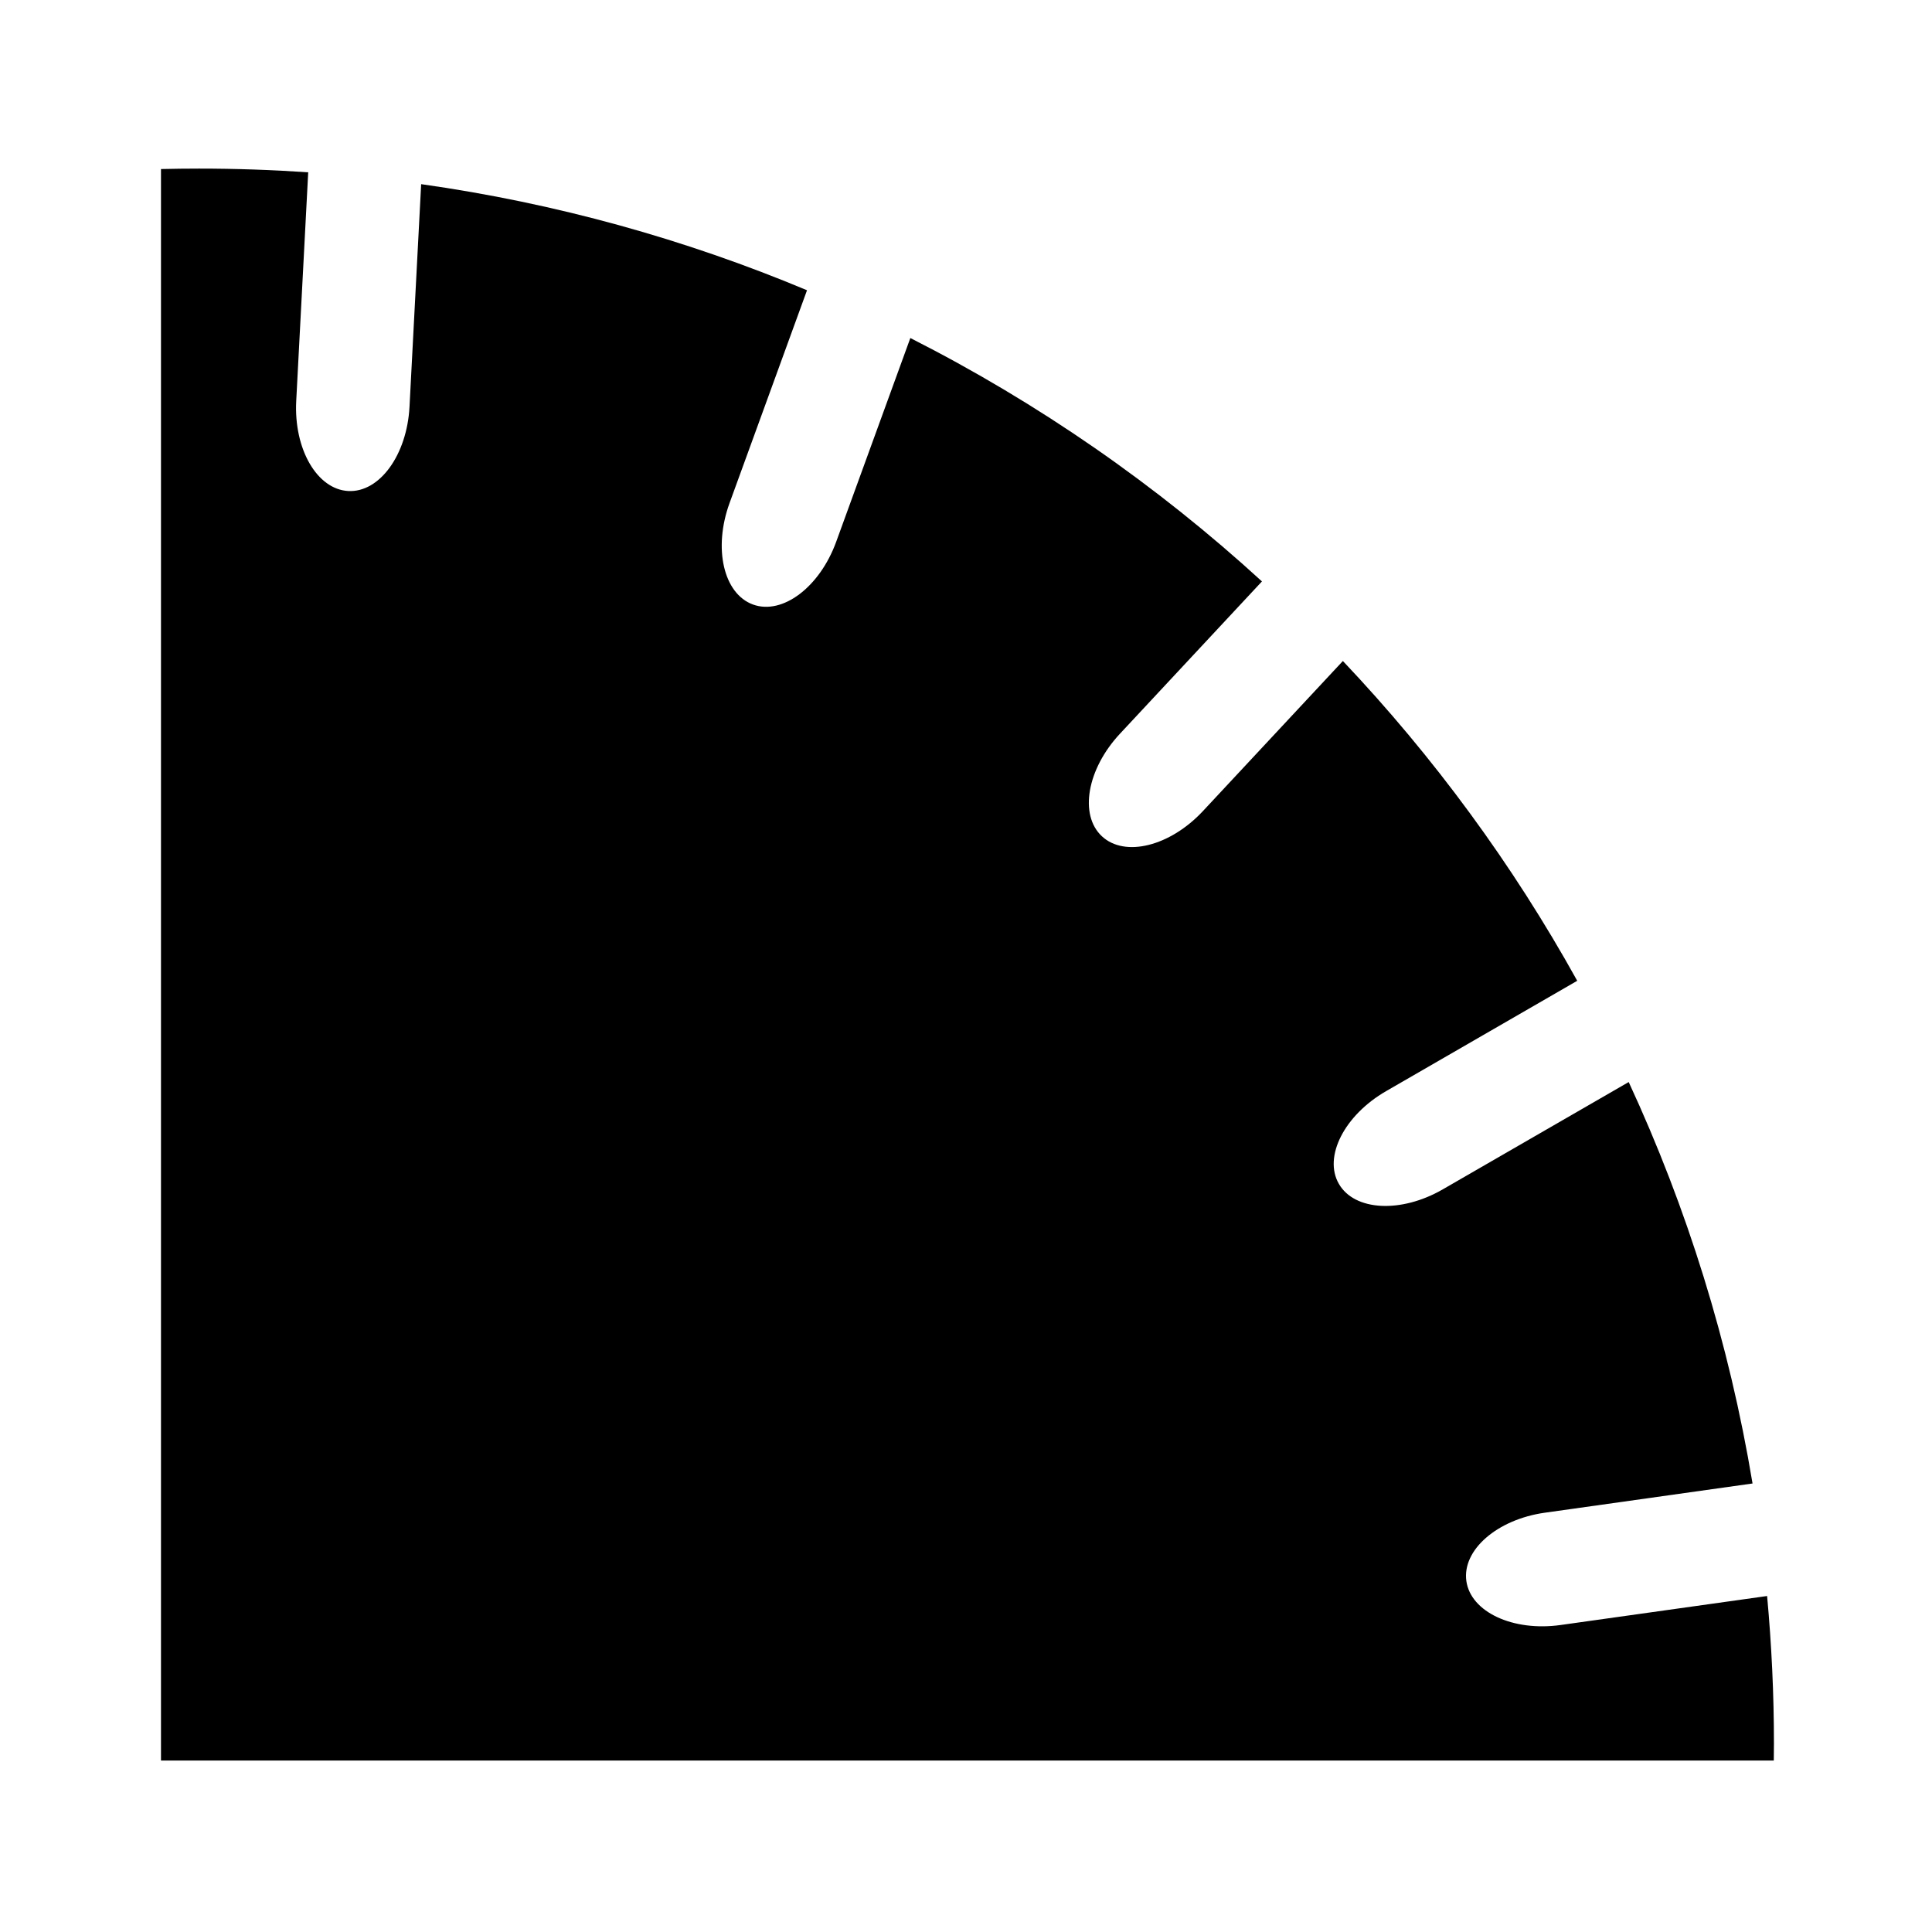
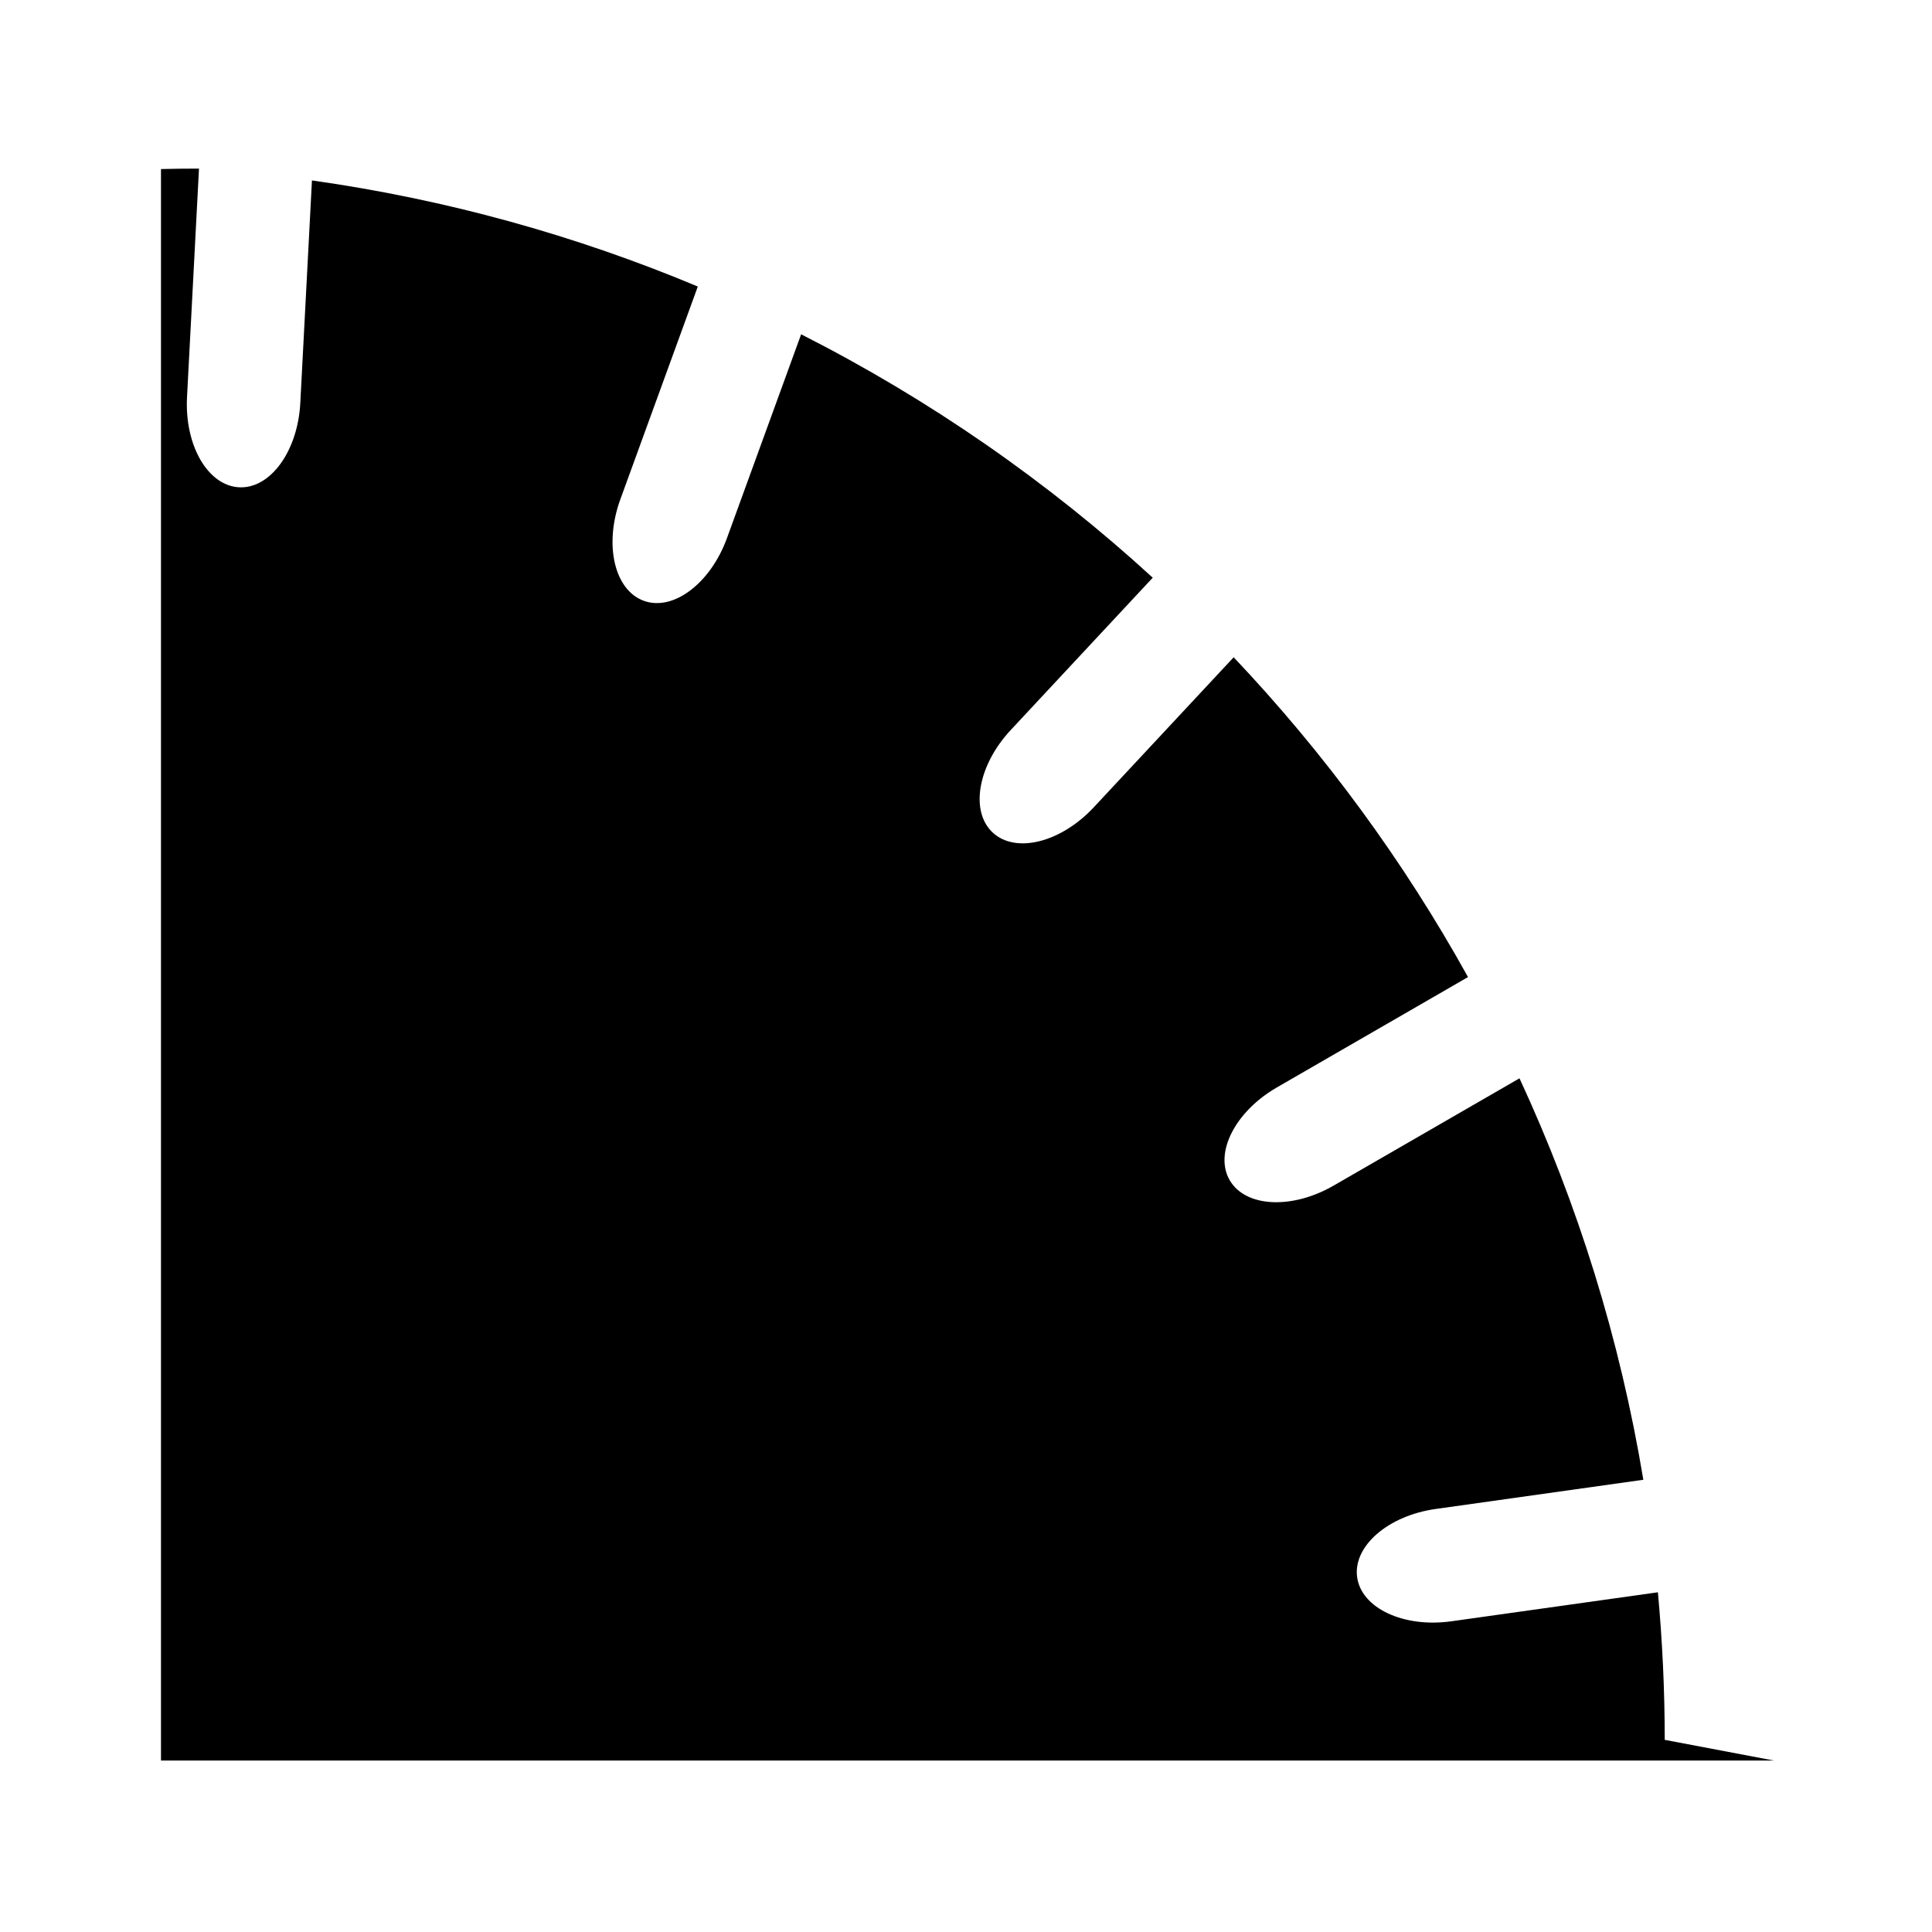
<svg xmlns="http://www.w3.org/2000/svg" version="1.1" id="Ebene_1" x="0px" y="0px" viewBox="0 0 85.04 85.039" style="enable-background:new 0 0 85.04 85.039;" xml:space="preserve">
  <g>
-     <path d="M78.076,77.492H7.086V7.441c0.556-0.013,1.114-0.02,1.673-0.02c1.615,0,3.218,0.055,4.807,0.164l-0.527,10.06   c-0.112,2.119,0.914,3.896,2.292,3.968c1.376,0.072,2.582-1.588,2.694-3.707l0.513-9.8c5.937,0.838,11.631,2.428,16.984,4.67   l-3.41,9.368c-0.726,1.994-0.264,3.993,1.032,4.465c1.295,0.472,2.934-0.763,3.66-2.756l3.266-8.974   c5.647,2.864,10.852,6.479,15.477,10.713l-6.251,6.705c-1.448,1.551-1.804,3.572-0.794,4.513c1.007,0.939,2.997,0.443,4.445-1.107   l6.162-6.608c3.998,4.223,7.473,8.95,10.315,14.076l-8.412,4.857c-1.838,1.061-2.769,2.889-2.079,4.082   c0.688,1.195,2.737,1.302,4.574,0.241l8.183-4.723c2.564,5.533,4.421,11.463,5.451,17.67l-9.14,1.286   c-2.102,0.295-3.647,1.641-3.457,3.007c0.192,1.364,2.051,2.232,4.152,1.936l9.086-1.276c0.197,2.139,0.301,4.305,0.301,6.495   L78.076,77.492L78.076,77.492z" />
+     <path d="M78.076,77.492H7.086V7.441c0.556-0.013,1.114-0.02,1.673-0.02l-0.527,10.06   c-0.112,2.119,0.914,3.896,2.292,3.968c1.376,0.072,2.582-1.588,2.694-3.707l0.513-9.8c5.937,0.838,11.631,2.428,16.984,4.67   l-3.41,9.368c-0.726,1.994-0.264,3.993,1.032,4.465c1.295,0.472,2.934-0.763,3.66-2.756l3.266-8.974   c5.647,2.864,10.852,6.479,15.477,10.713l-6.251,6.705c-1.448,1.551-1.804,3.572-0.794,4.513c1.007,0.939,2.997,0.443,4.445-1.107   l6.162-6.608c3.998,4.223,7.473,8.95,10.315,14.076l-8.412,4.857c-1.838,1.061-2.769,2.889-2.079,4.082   c0.688,1.195,2.737,1.302,4.574,0.241l8.183-4.723c2.564,5.533,4.421,11.463,5.451,17.67l-9.14,1.286   c-2.102,0.295-3.647,1.641-3.457,3.007c0.192,1.364,2.051,2.232,4.152,1.936l9.086-1.276c0.197,2.139,0.301,4.305,0.301,6.495   L78.076,77.492L78.076,77.492z" />
  </g>
</svg>